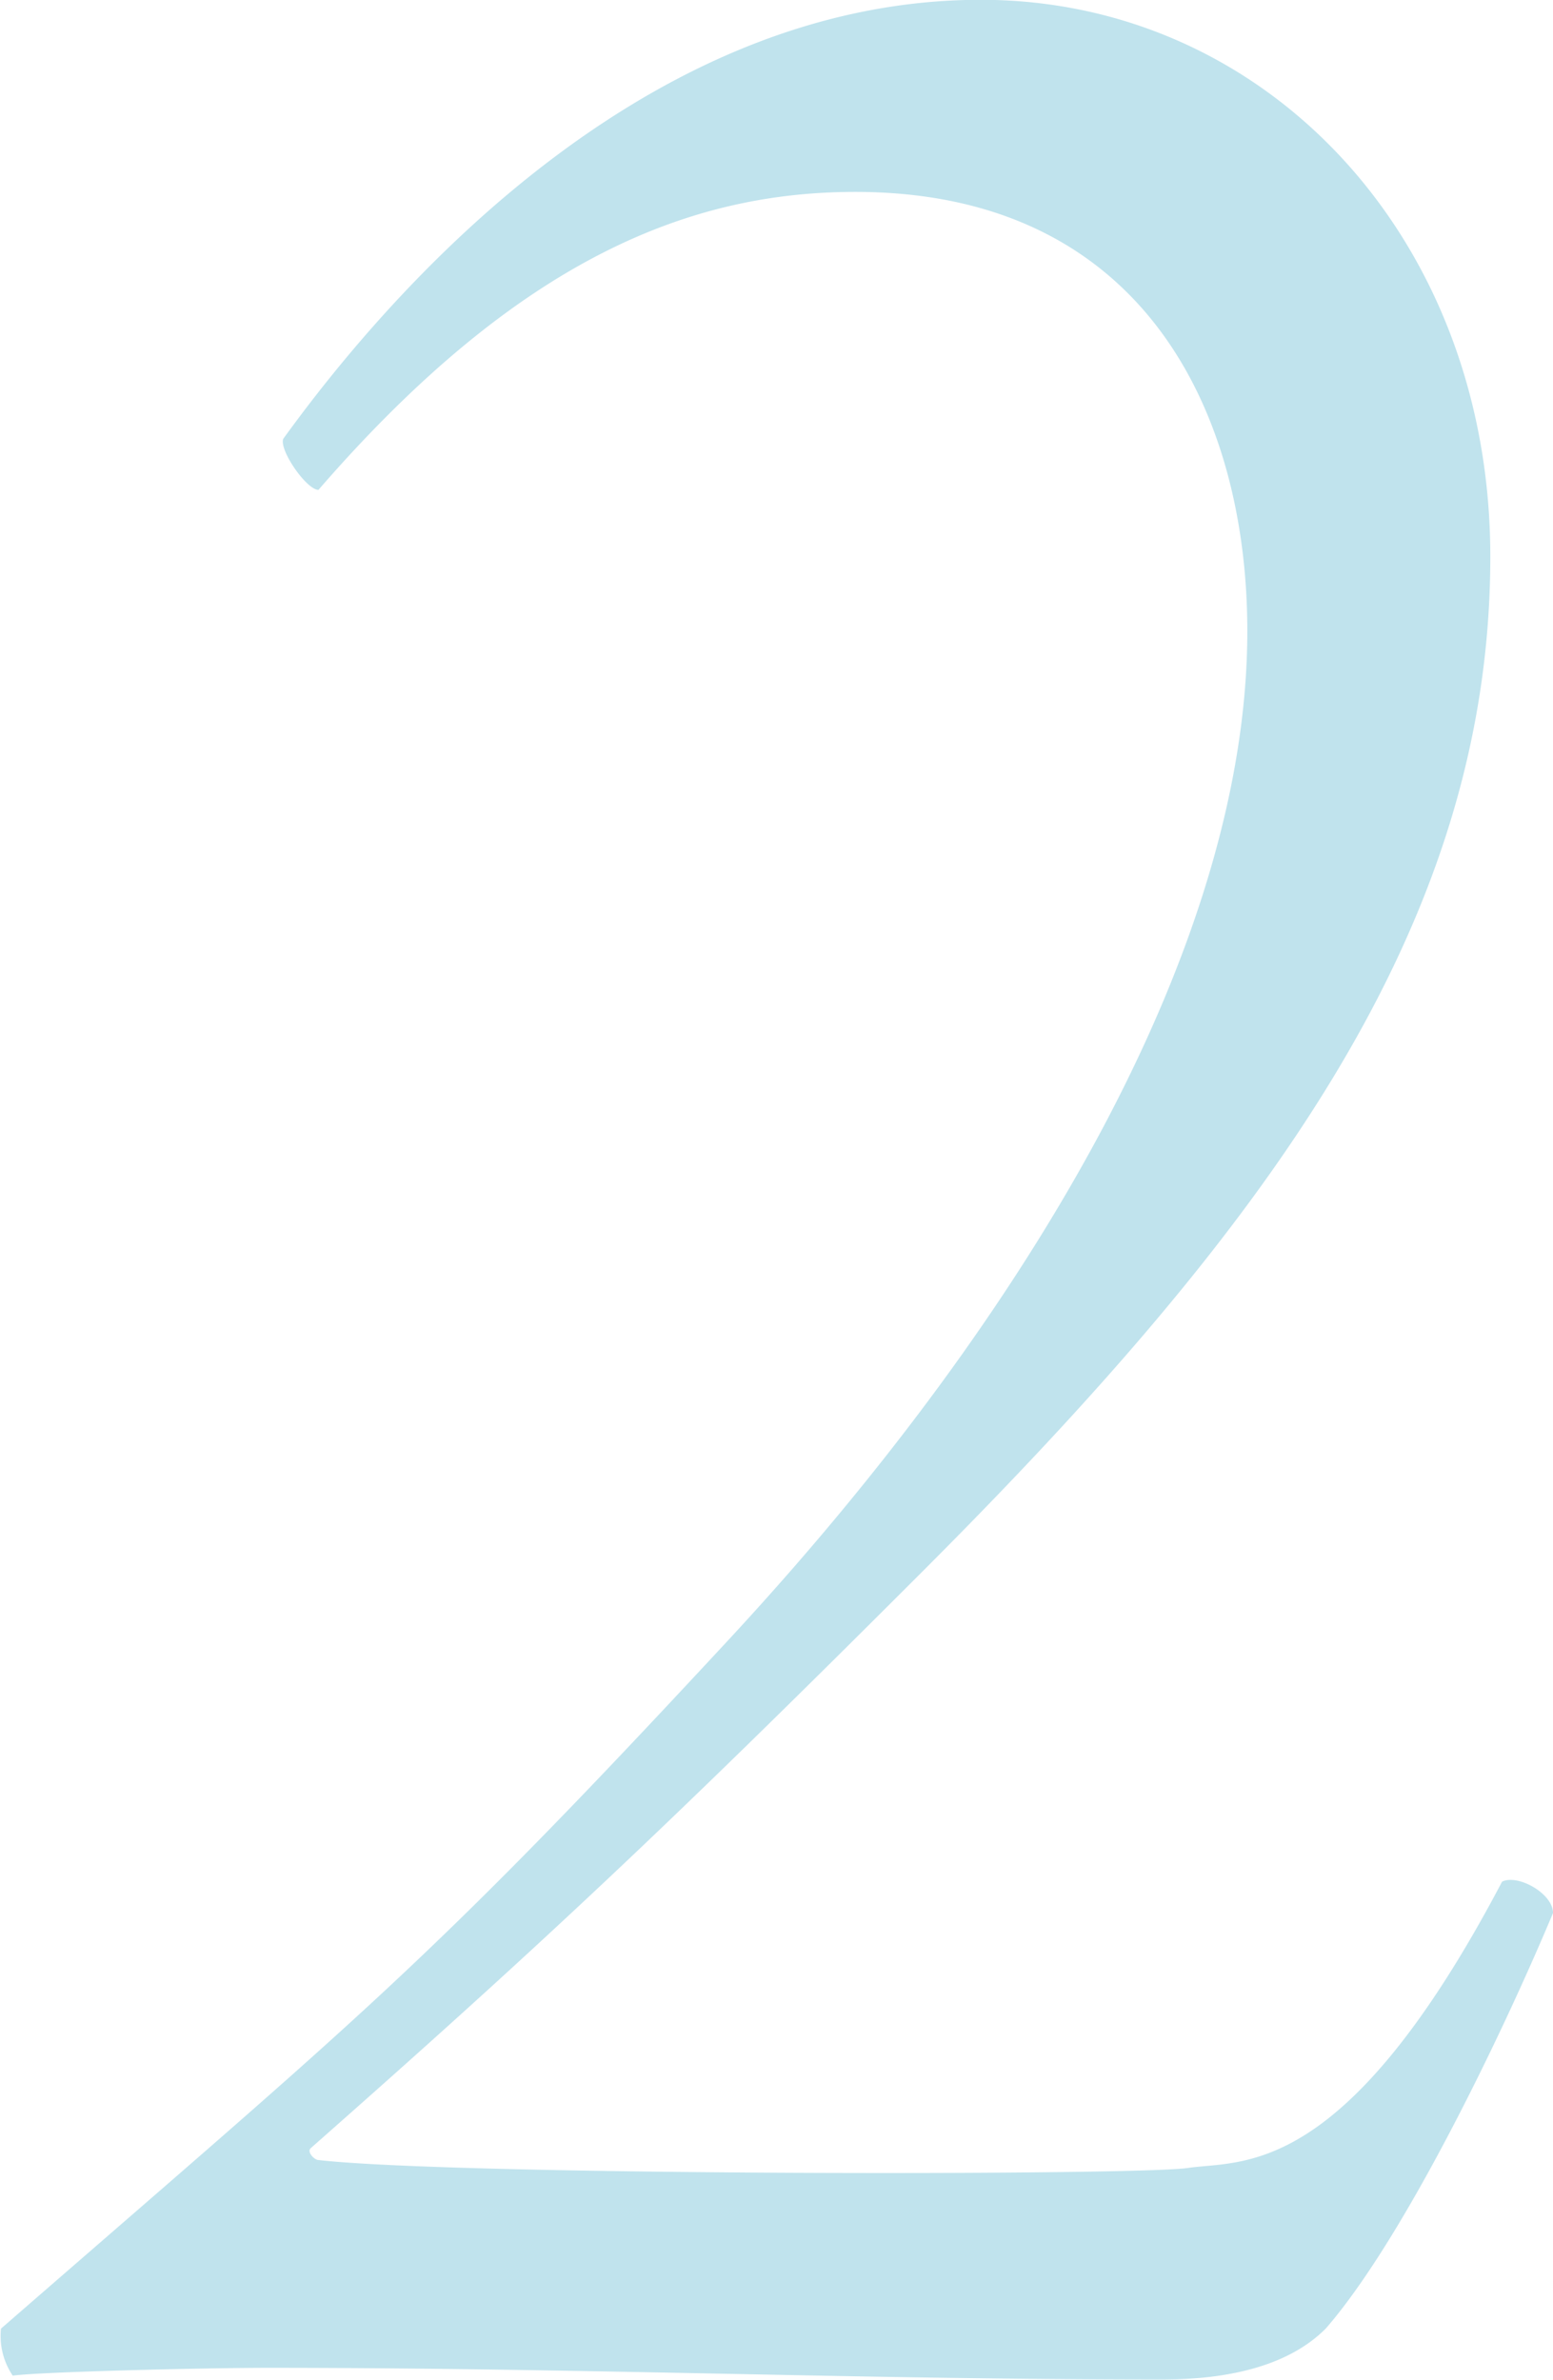
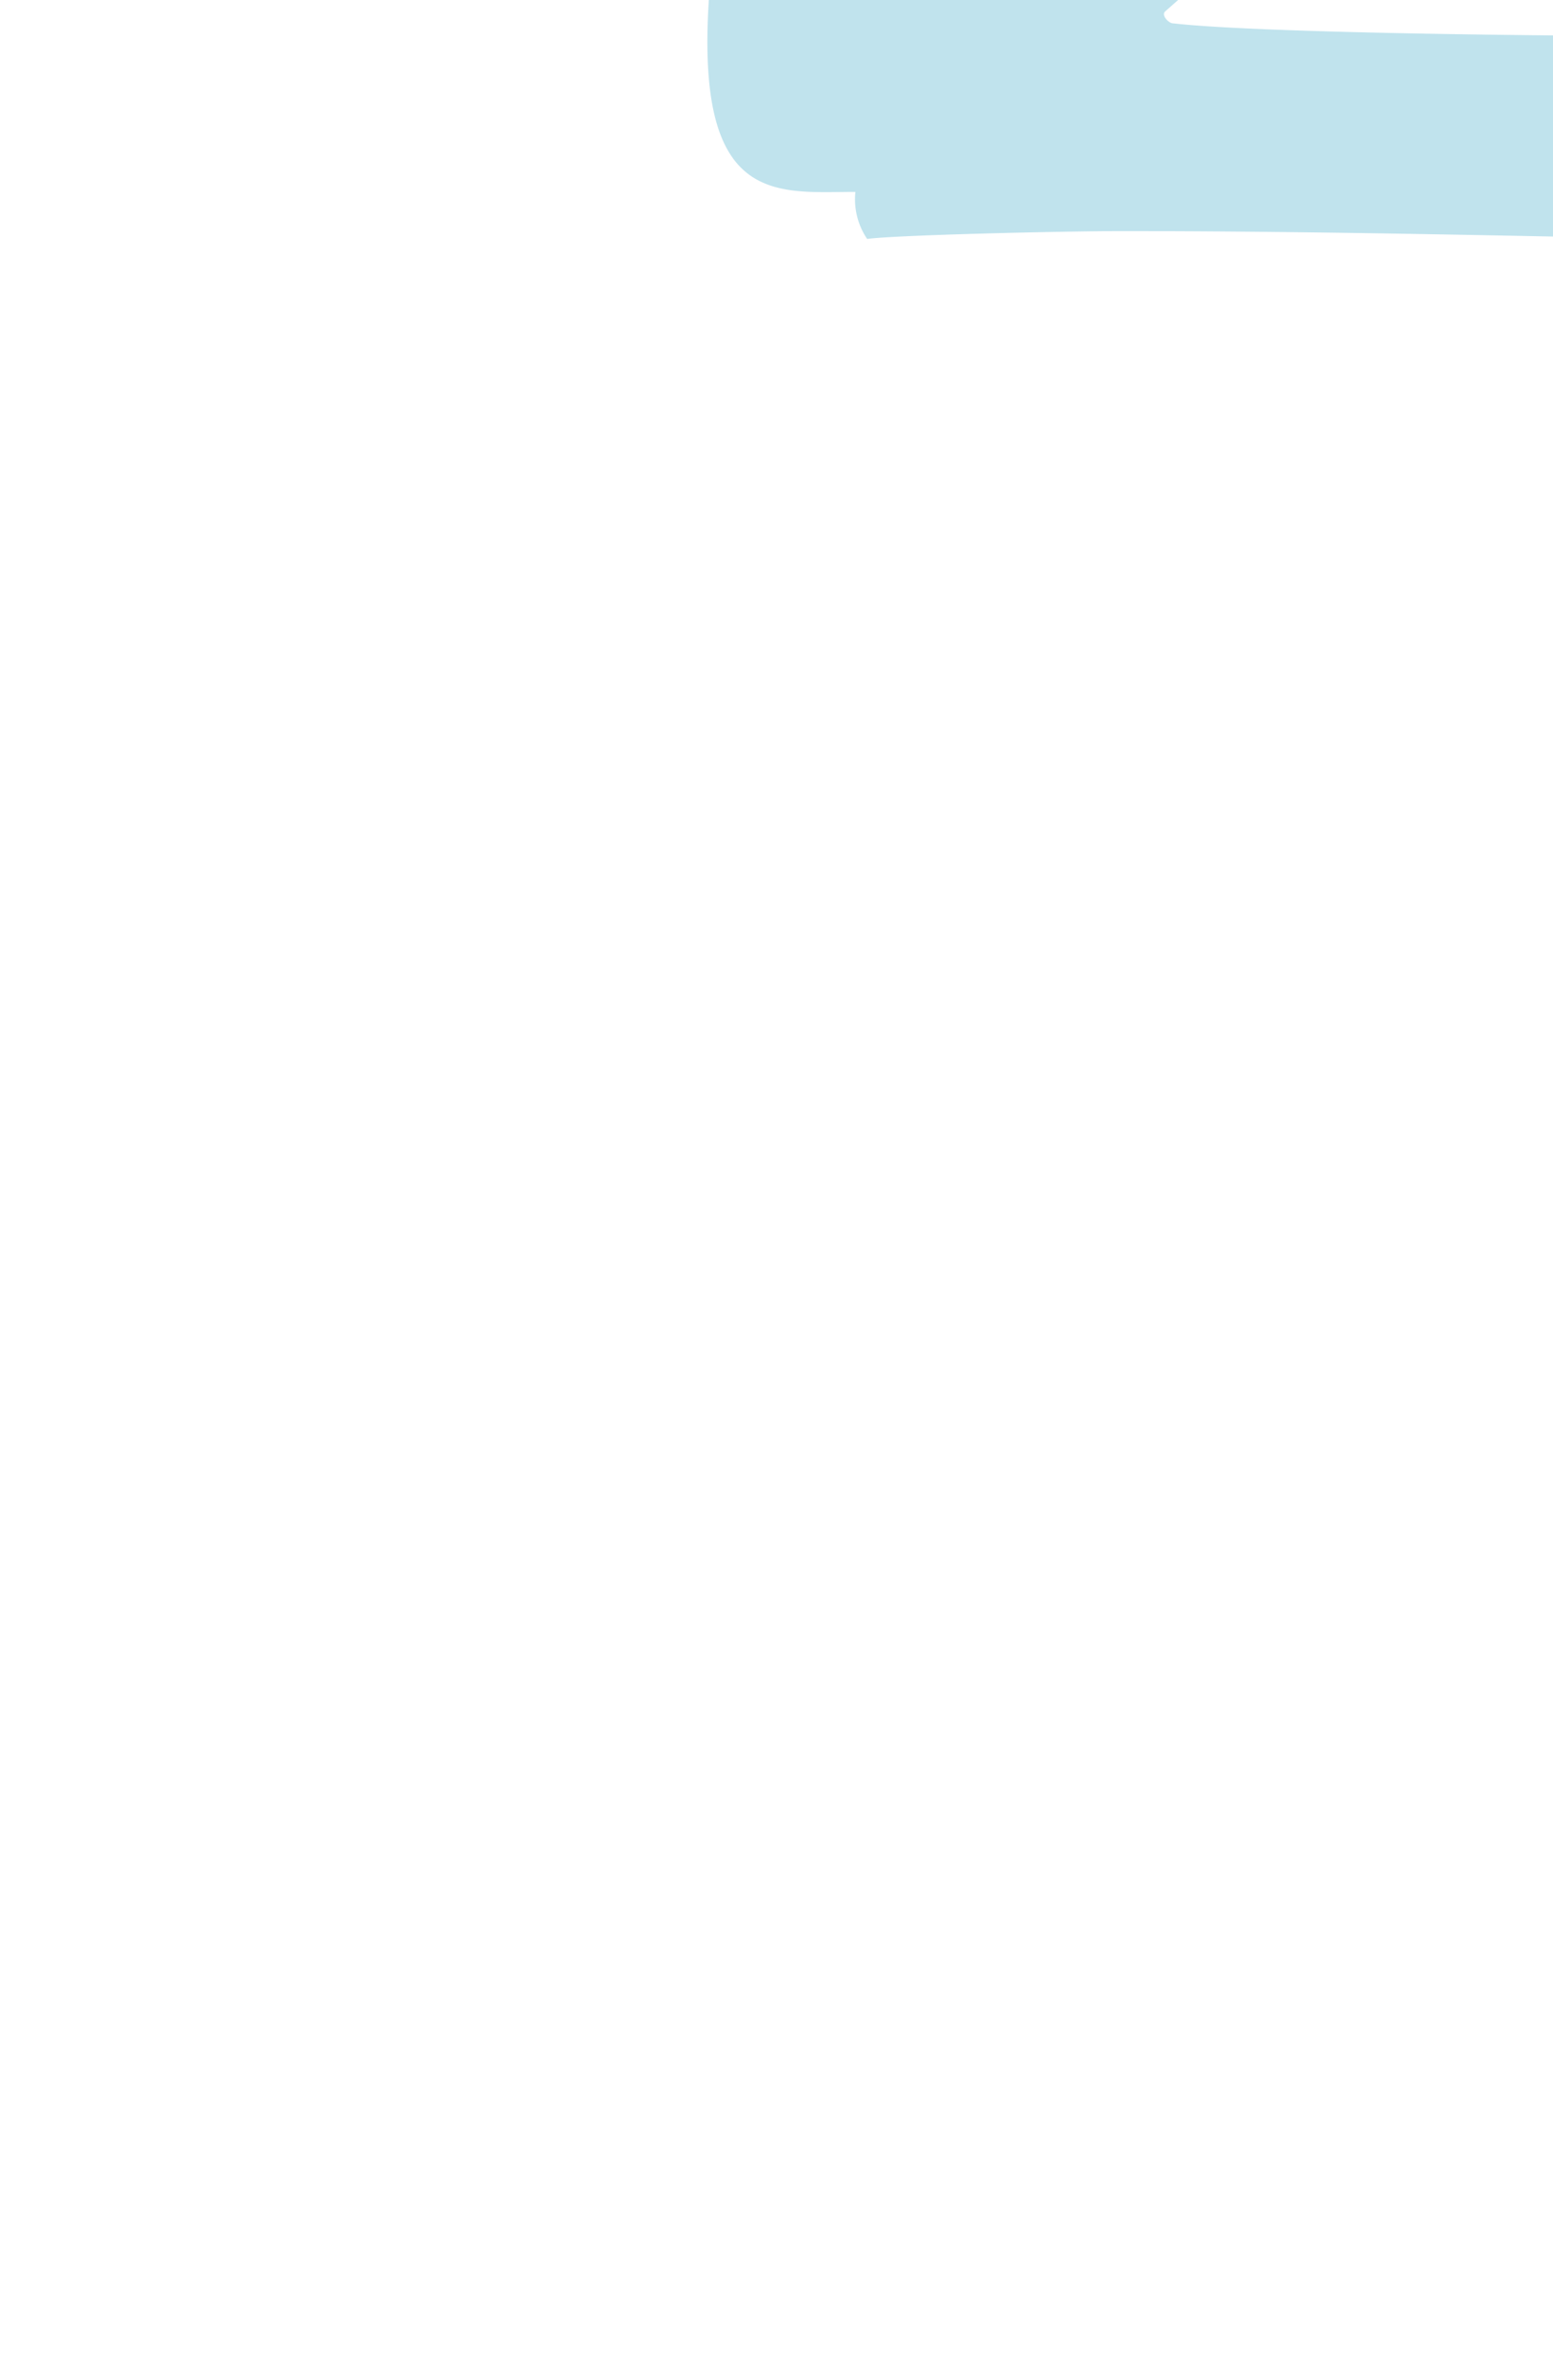
<svg xmlns="http://www.w3.org/2000/svg" width="79.25" height="121.4" viewBox="0 0 79.25 121.4">
  <defs>
    <style>
      .cls-1 {
        fill: #c0e3ed;
        fill-rule: evenodd;
      }
    </style>
  </defs>
-   <path id="body_num2.svg" class="cls-1" d="M443.932,4616.2c14.8,0,20,11.4,20,22.4,0,15.8-10.8,34.6-26.6,51.6-15.4,16.6-18.6,19-37,35a3.607,3.607,0,0,0,.6,2.4c1.4-.2,10-0.4,13-0.4,16,0,30.6.6,45.6,0.6,3.2,0,6.4-.6,8.4-2.6,4-4.6,9-15,11.6-21.2,0-1-1.8-2-2.6-1.6-8,15.2-13.2,14.2-16,14.6-2.4.4-37.4,0.4-44.4-.4-0.2,0-.6-0.4-0.4-0.6,11.8-10.4,18.4-16.6,31.2-29.4,17.4-17.4,29-32.8,29-51.8,0-16.2-11.4-28.4-26-28.4-18.2,0-31.4,16.6-35.6,22.4-0.2.6,1.2,2.6,1.8,2.6C426.932,4619.4,435.732,4616.2,443.932,4616.2Z" transform="translate(-400.281 -4606.41)" />
+   <path id="body_num2.svg" class="cls-1" d="M443.932,4616.2a3.607,3.607,0,0,0,.6,2.4c1.4-.2,10-0.4,13-0.4,16,0,30.6.6,45.6,0.6,3.2,0,6.4-.6,8.4-2.6,4-4.6,9-15,11.6-21.2,0-1-1.8-2-2.6-1.6-8,15.2-13.2,14.2-16,14.6-2.4.4-37.4,0.4-44.4-.4-0.2,0-.6-0.4-0.4-0.6,11.8-10.4,18.4-16.6,31.2-29.4,17.4-17.4,29-32.8,29-51.8,0-16.2-11.4-28.4-26-28.4-18.2,0-31.4,16.6-35.6,22.4-0.2.6,1.2,2.6,1.8,2.6C426.932,4619.4,435.732,4616.2,443.932,4616.2Z" transform="translate(-400.281 -4606.41)" />
</svg>